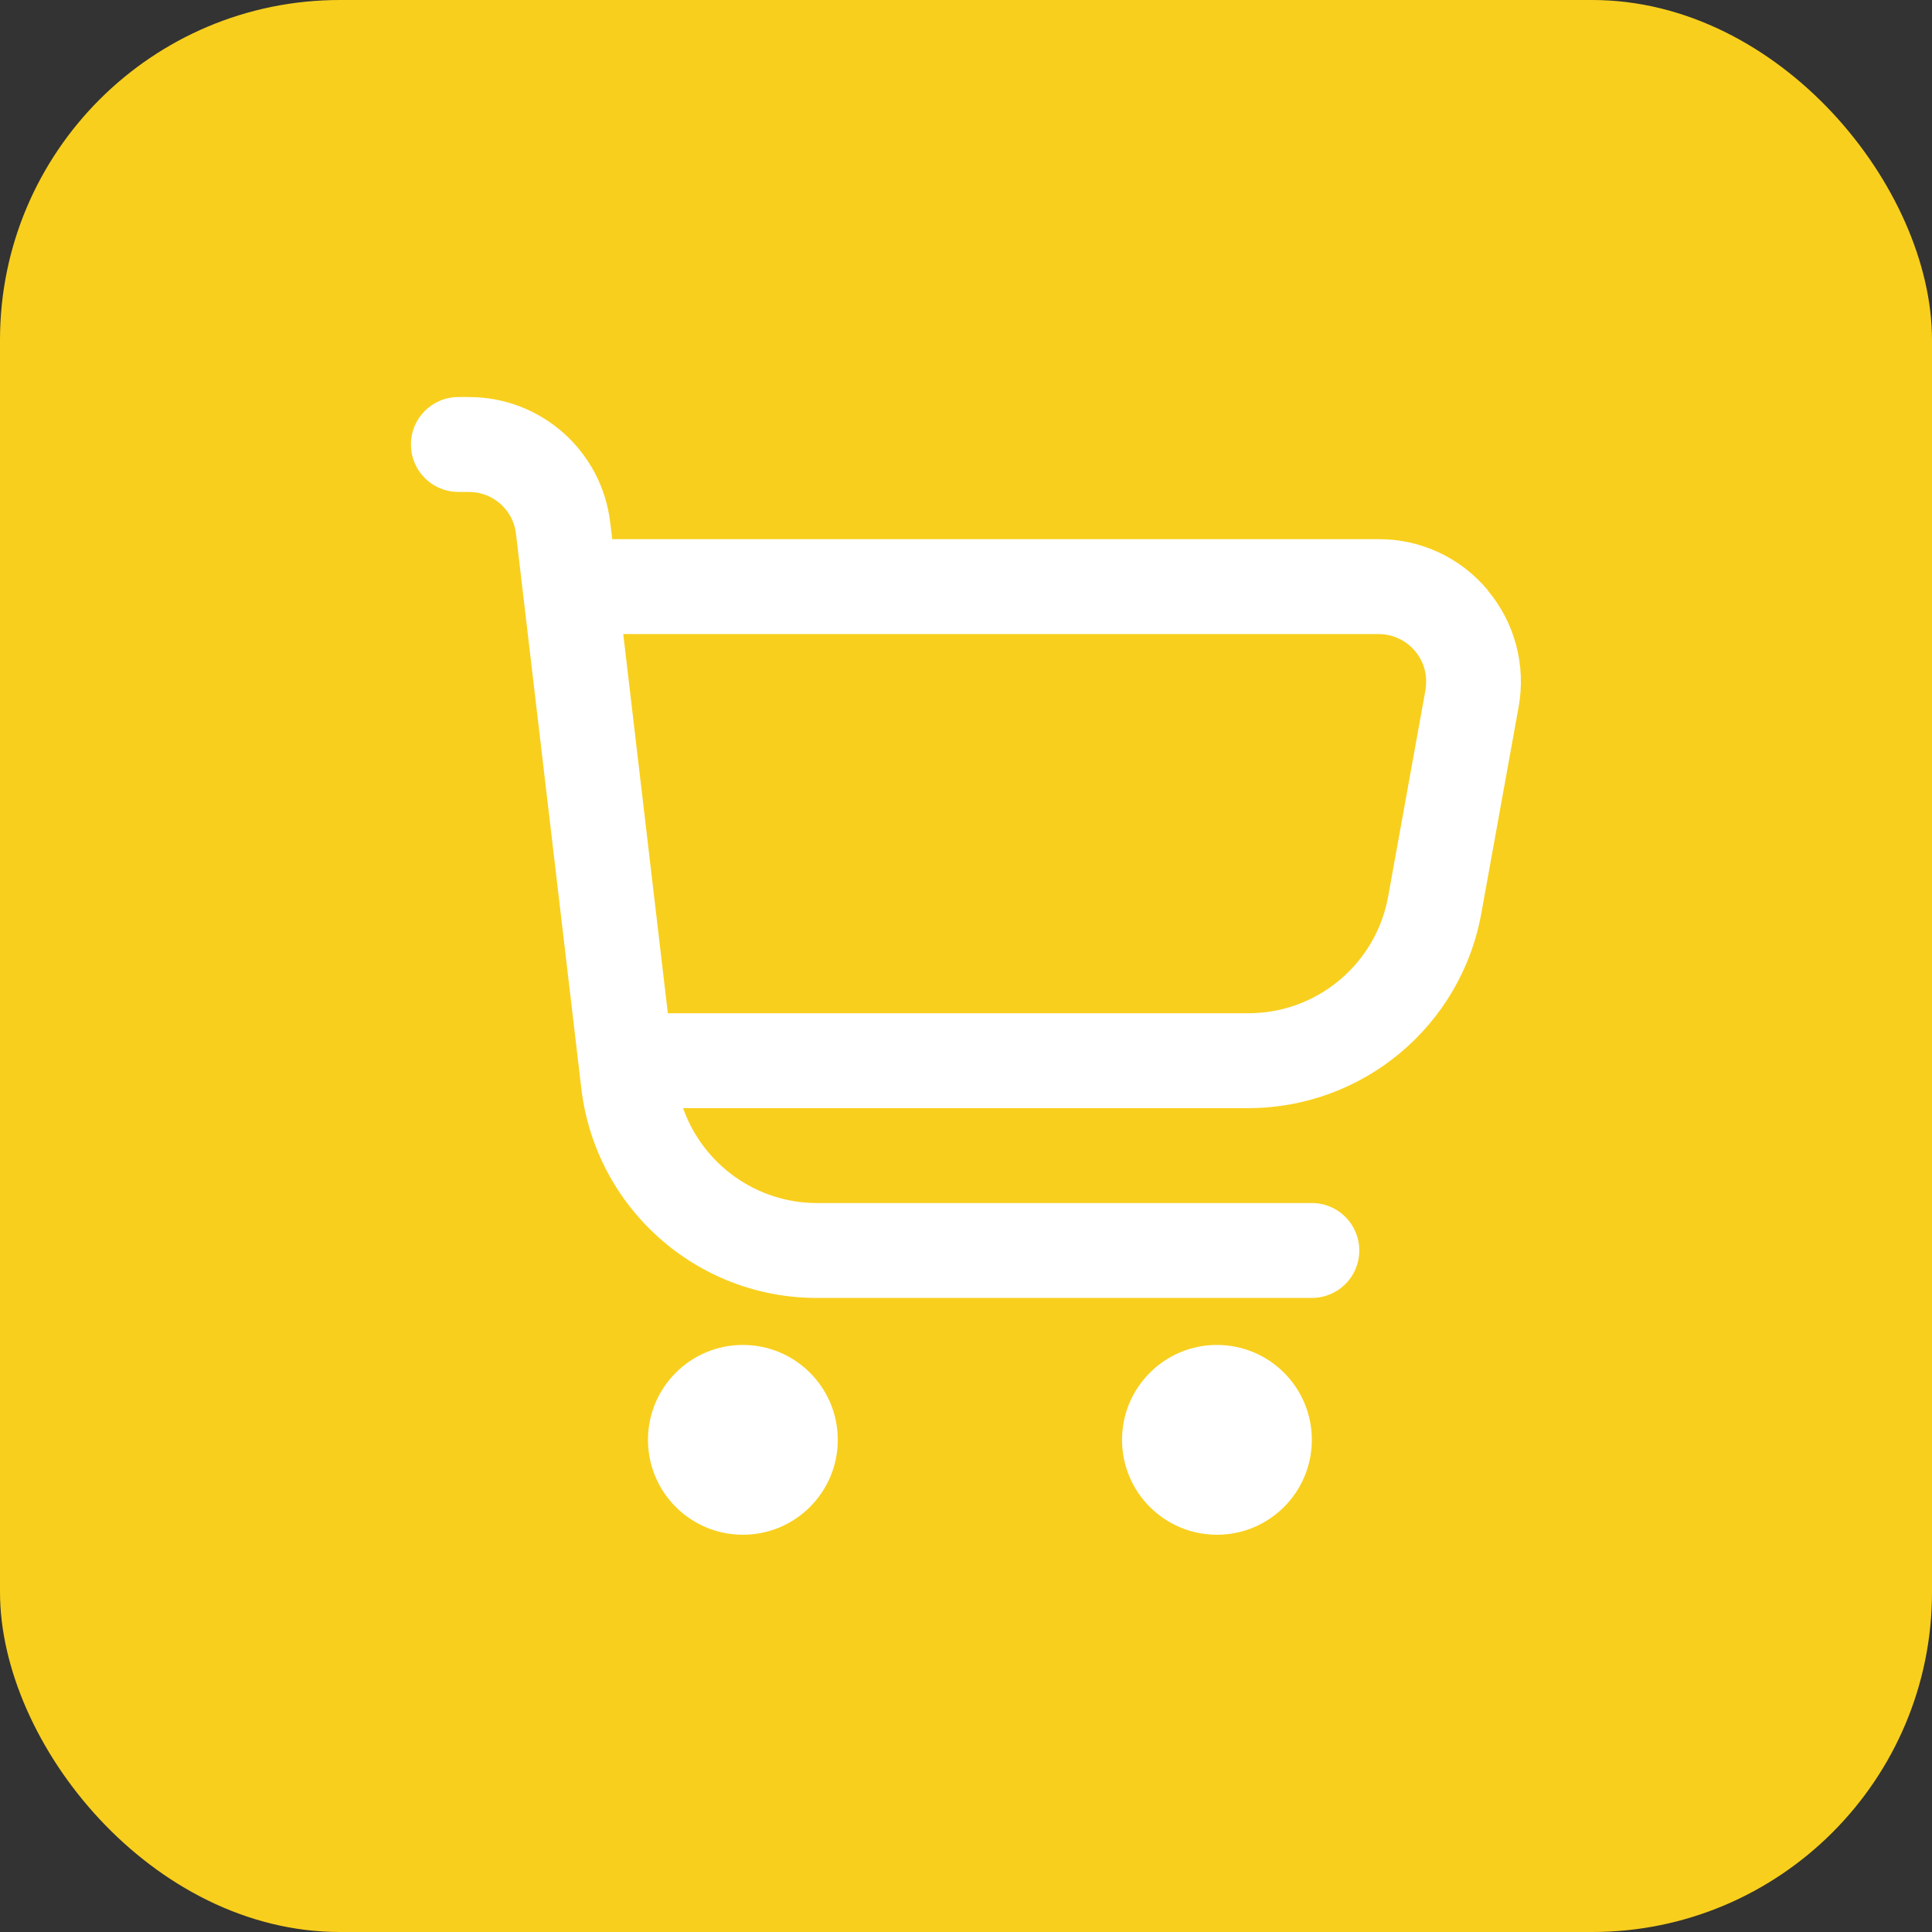
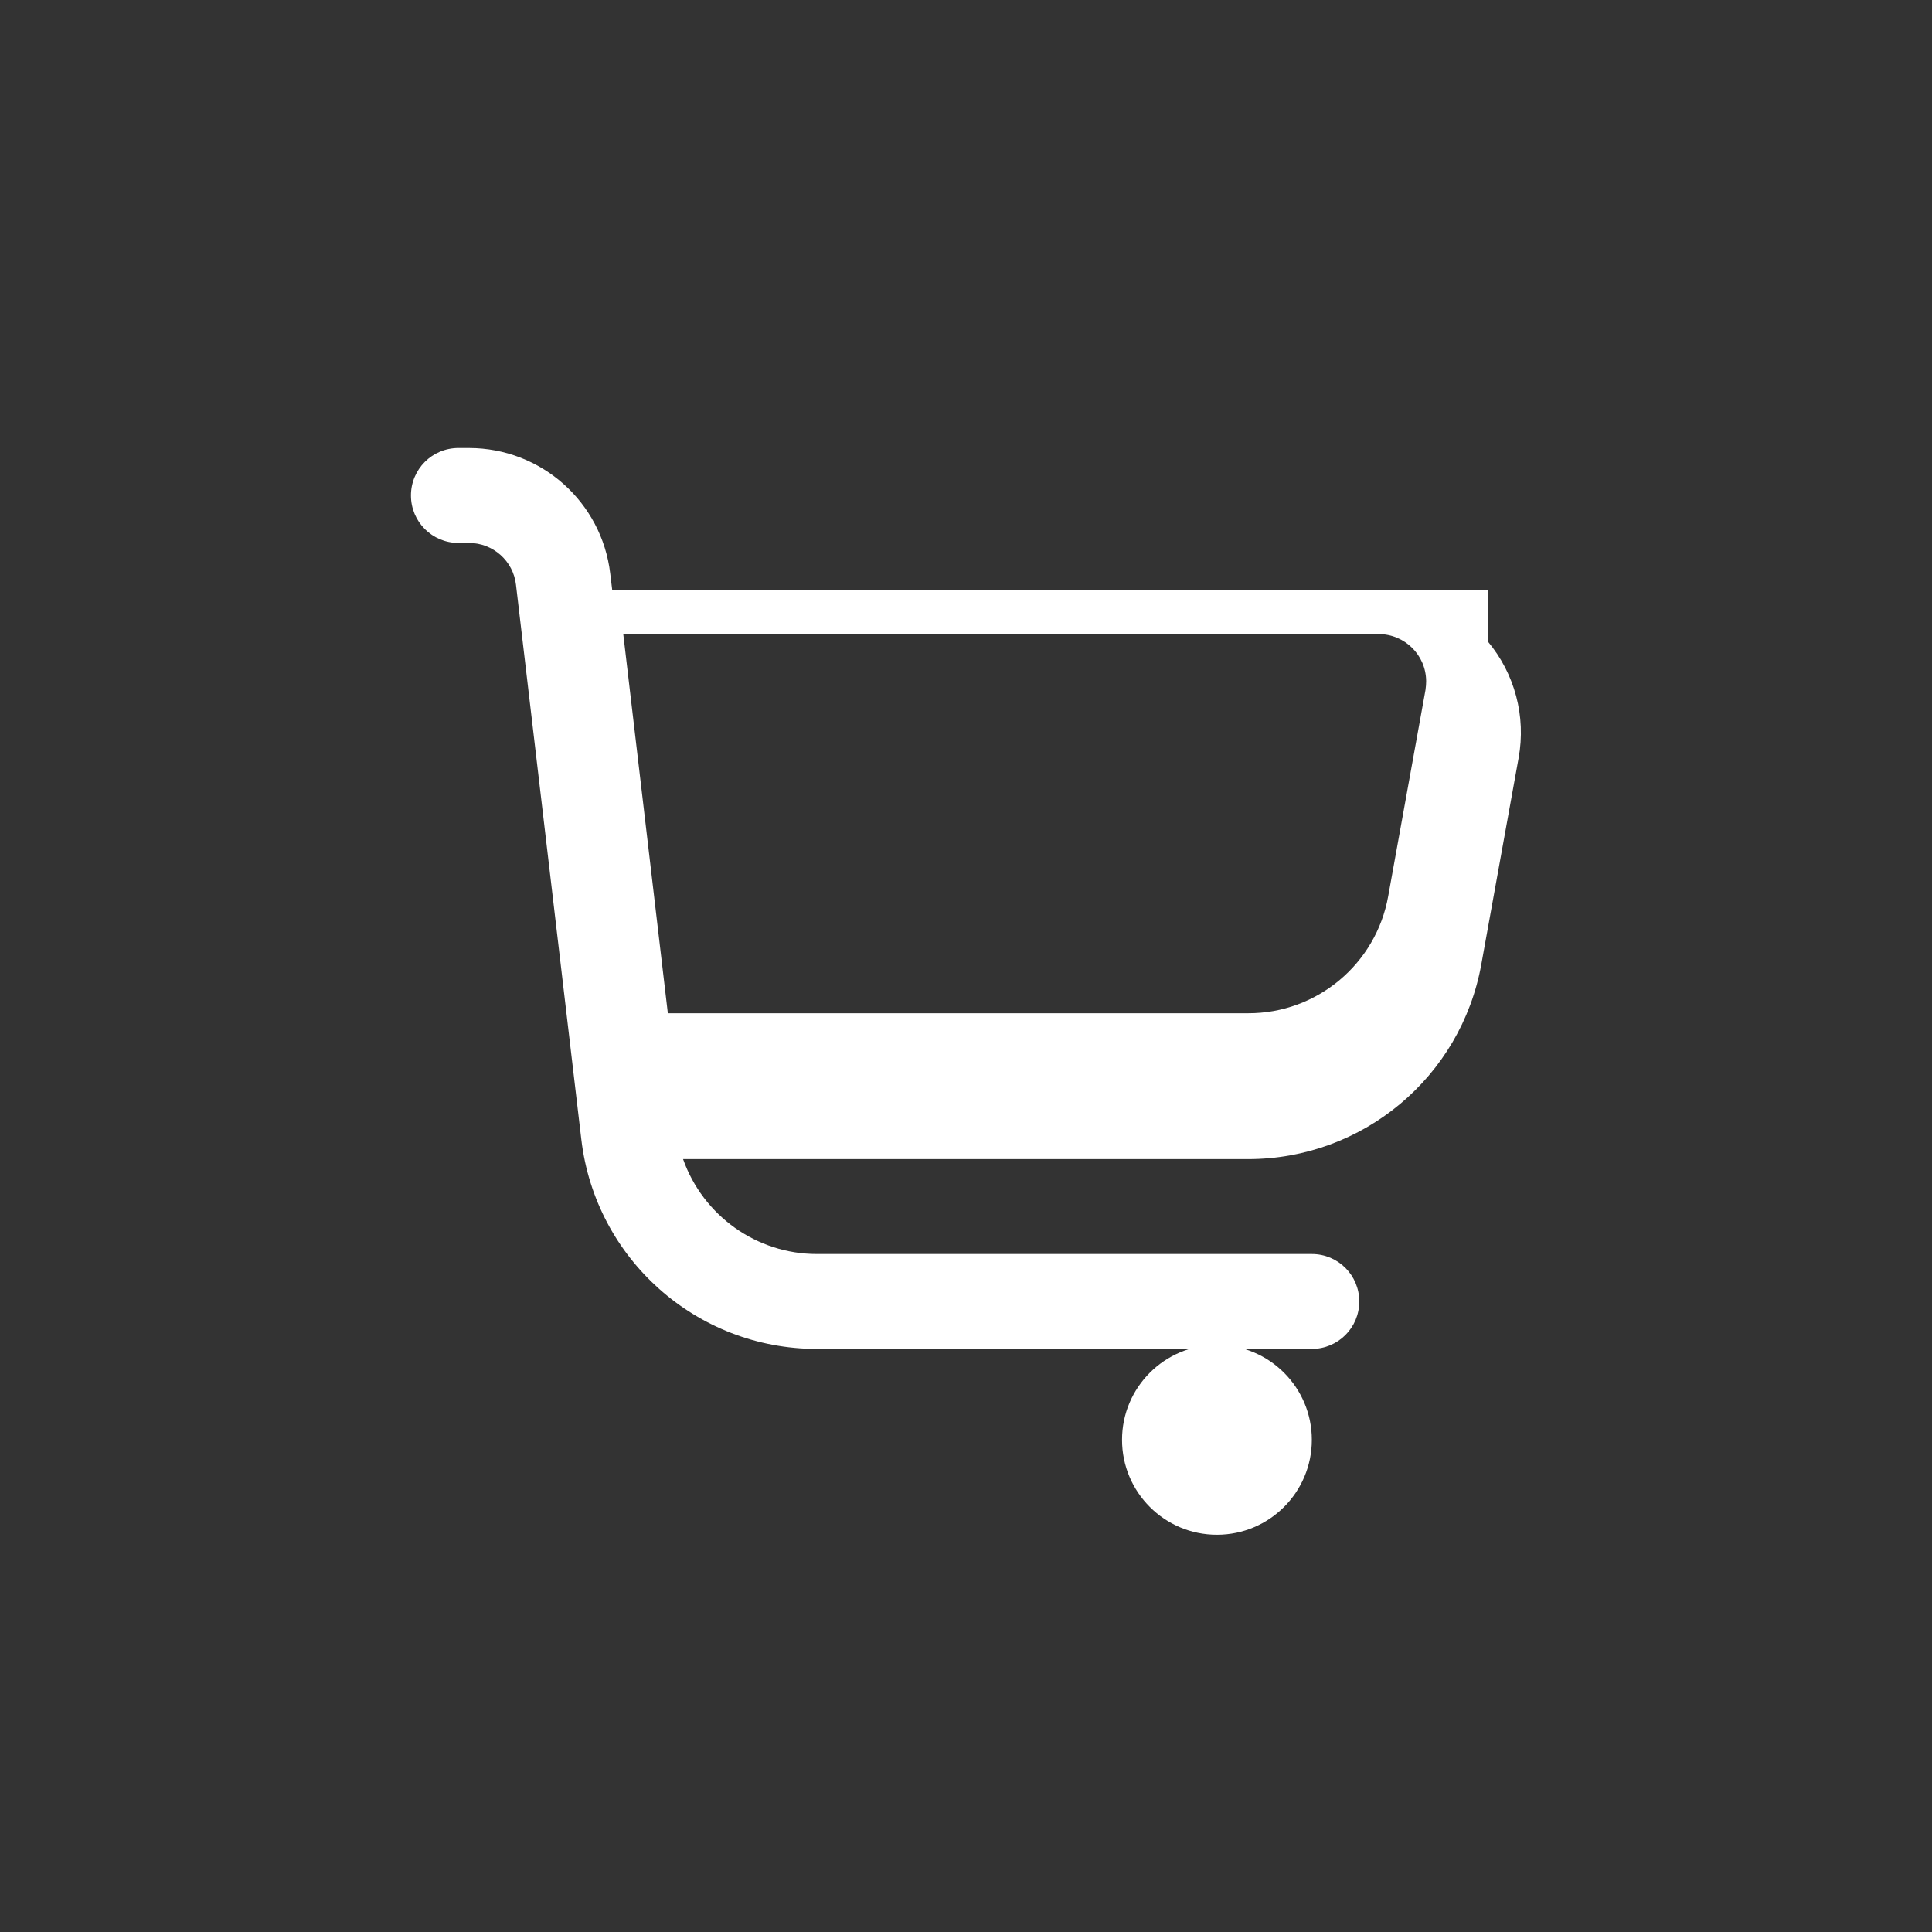
<svg xmlns="http://www.w3.org/2000/svg" id="Capa_2" data-name="Capa 2" viewBox="0 0 87.54 87.54">
  <rect x="0" y="0" width="87.54" height="87.54" fill="#333333" stroke="none" />
  <defs>
    <style>
      .cls-1 {
        fill: #fff;
      }

      .cls-2 {
        fill: #f8cf1d;
      }
    </style>
  </defs>
  <g id="Capa_1-2" data-name="Capa 1">
-     <rect class="cls-2" width="87.54" height="87.54" rx="15.4" ry="15.4" />
    <g>
-       <path class="cls-1" d="M67.41,26.74c-1.22-1.47-3.04-2.32-4.95-2.31H27.74l-.09-.75c-.38-3.24-3.13-5.69-6.4-5.69h-.48c-1.19,0-2.15.96-2.15,2.15s.96,2.15,2.15,2.15h.48c1.09,0,2.01.82,2.13,1.9l2.96,25.13c.64,5.41,5.22,9.49,10.67,9.49h22.43c1.19,0,2.15-.96,2.15-2.15s-.96-2.15-2.15-2.15h-22.43c-2.72,0-5.15-1.73-6.06-4.3h25.6c5.2,0,9.65-3.72,10.57-8.83l1.69-9.35c.34-1.88-.17-3.81-1.4-5.28ZM64.59,31.26l-1.69,9.35c-.55,3.07-3.23,5.31-6.35,5.3h-26.29l-2.02-17.18h34.22c1.19,0,2.15.95,2.16,2.13,0,.13-.01.26-.03.4Z" />
-       <circle class="cls-1" cx="33.66" cy="65.24" r="4.3" />
+       <path class="cls-1" d="M67.41,26.74H27.74l-.09-.75c-.38-3.24-3.13-5.69-6.4-5.69h-.48c-1.19,0-2.15.96-2.15,2.15s.96,2.15,2.15,2.15h.48c1.09,0,2.01.82,2.13,1.9l2.96,25.13c.64,5.41,5.22,9.49,10.67,9.49h22.43c1.19,0,2.15-.96,2.15-2.15s-.96-2.15-2.15-2.15h-22.43c-2.72,0-5.15-1.73-6.06-4.3h25.6c5.2,0,9.65-3.72,10.57-8.83l1.69-9.35c.34-1.88-.17-3.81-1.4-5.28ZM64.59,31.26l-1.69,9.35c-.55,3.07-3.23,5.31-6.35,5.3h-26.29l-2.02-17.18h34.22c1.19,0,2.15.95,2.16,2.13,0,.13-.01.26-.03.4Z" />
      <circle class="cls-1" cx="55.14" cy="65.24" r="4.3" />
    </g>
  </g>
</svg>